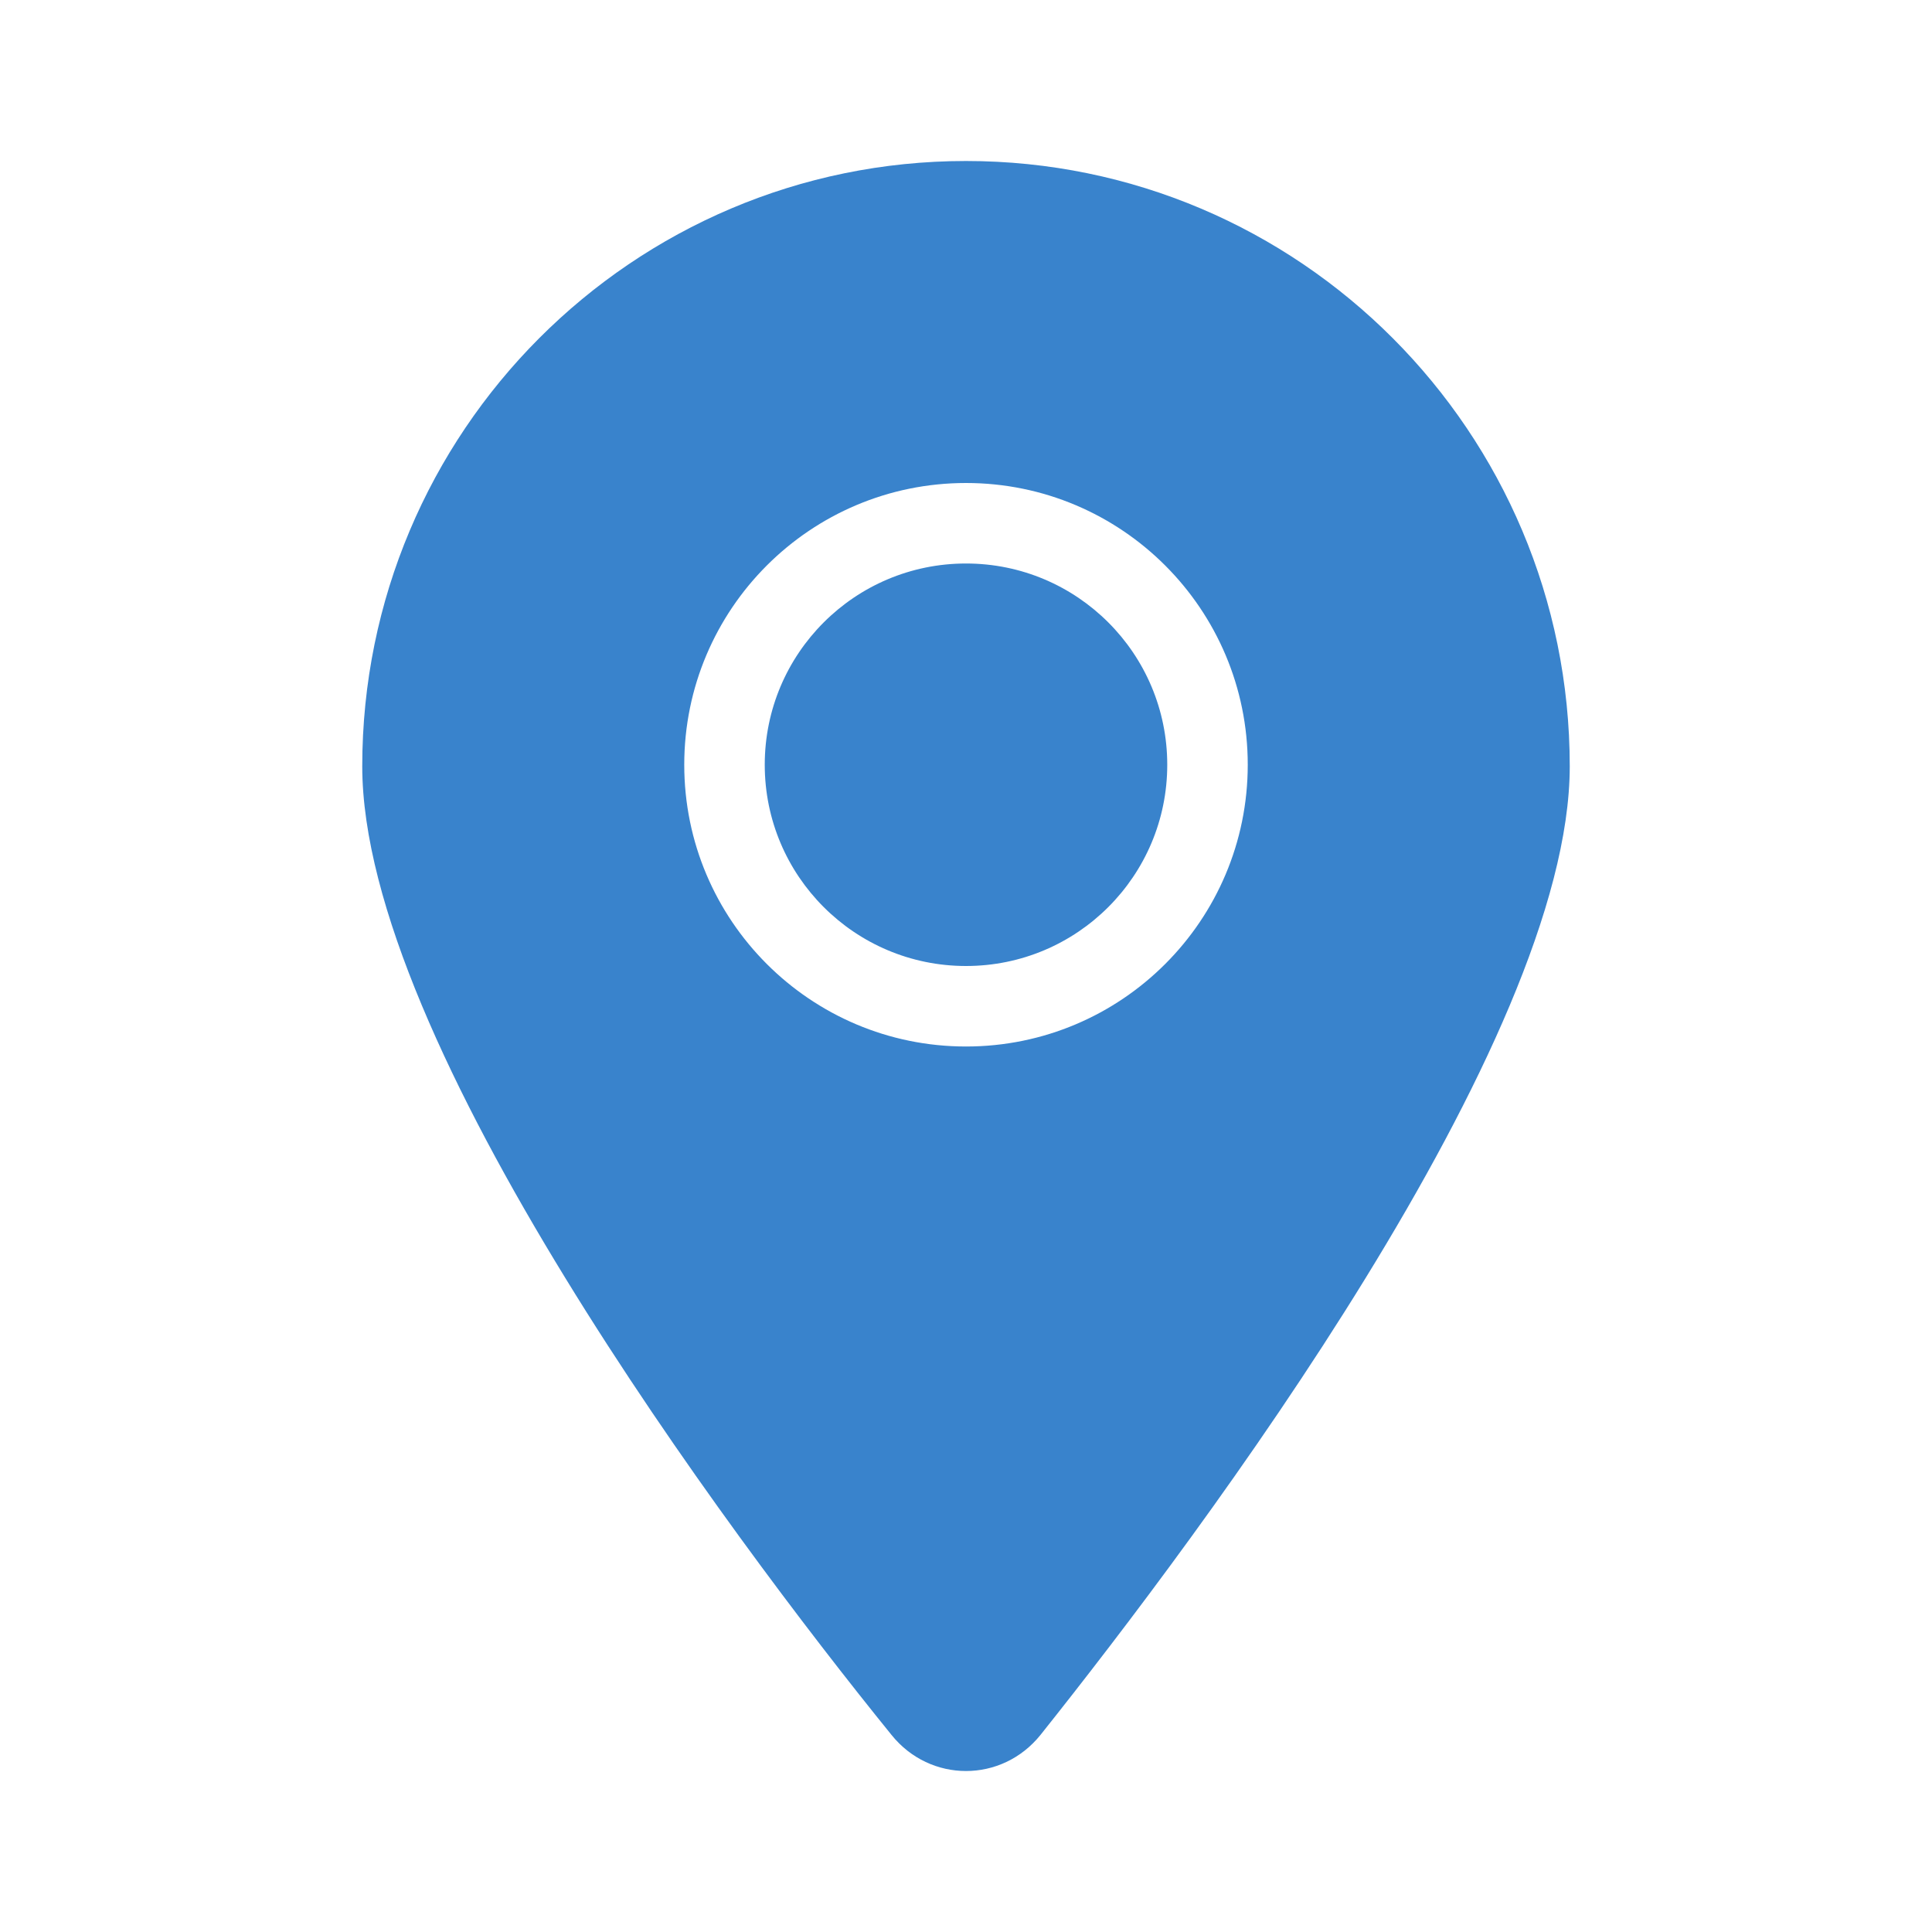
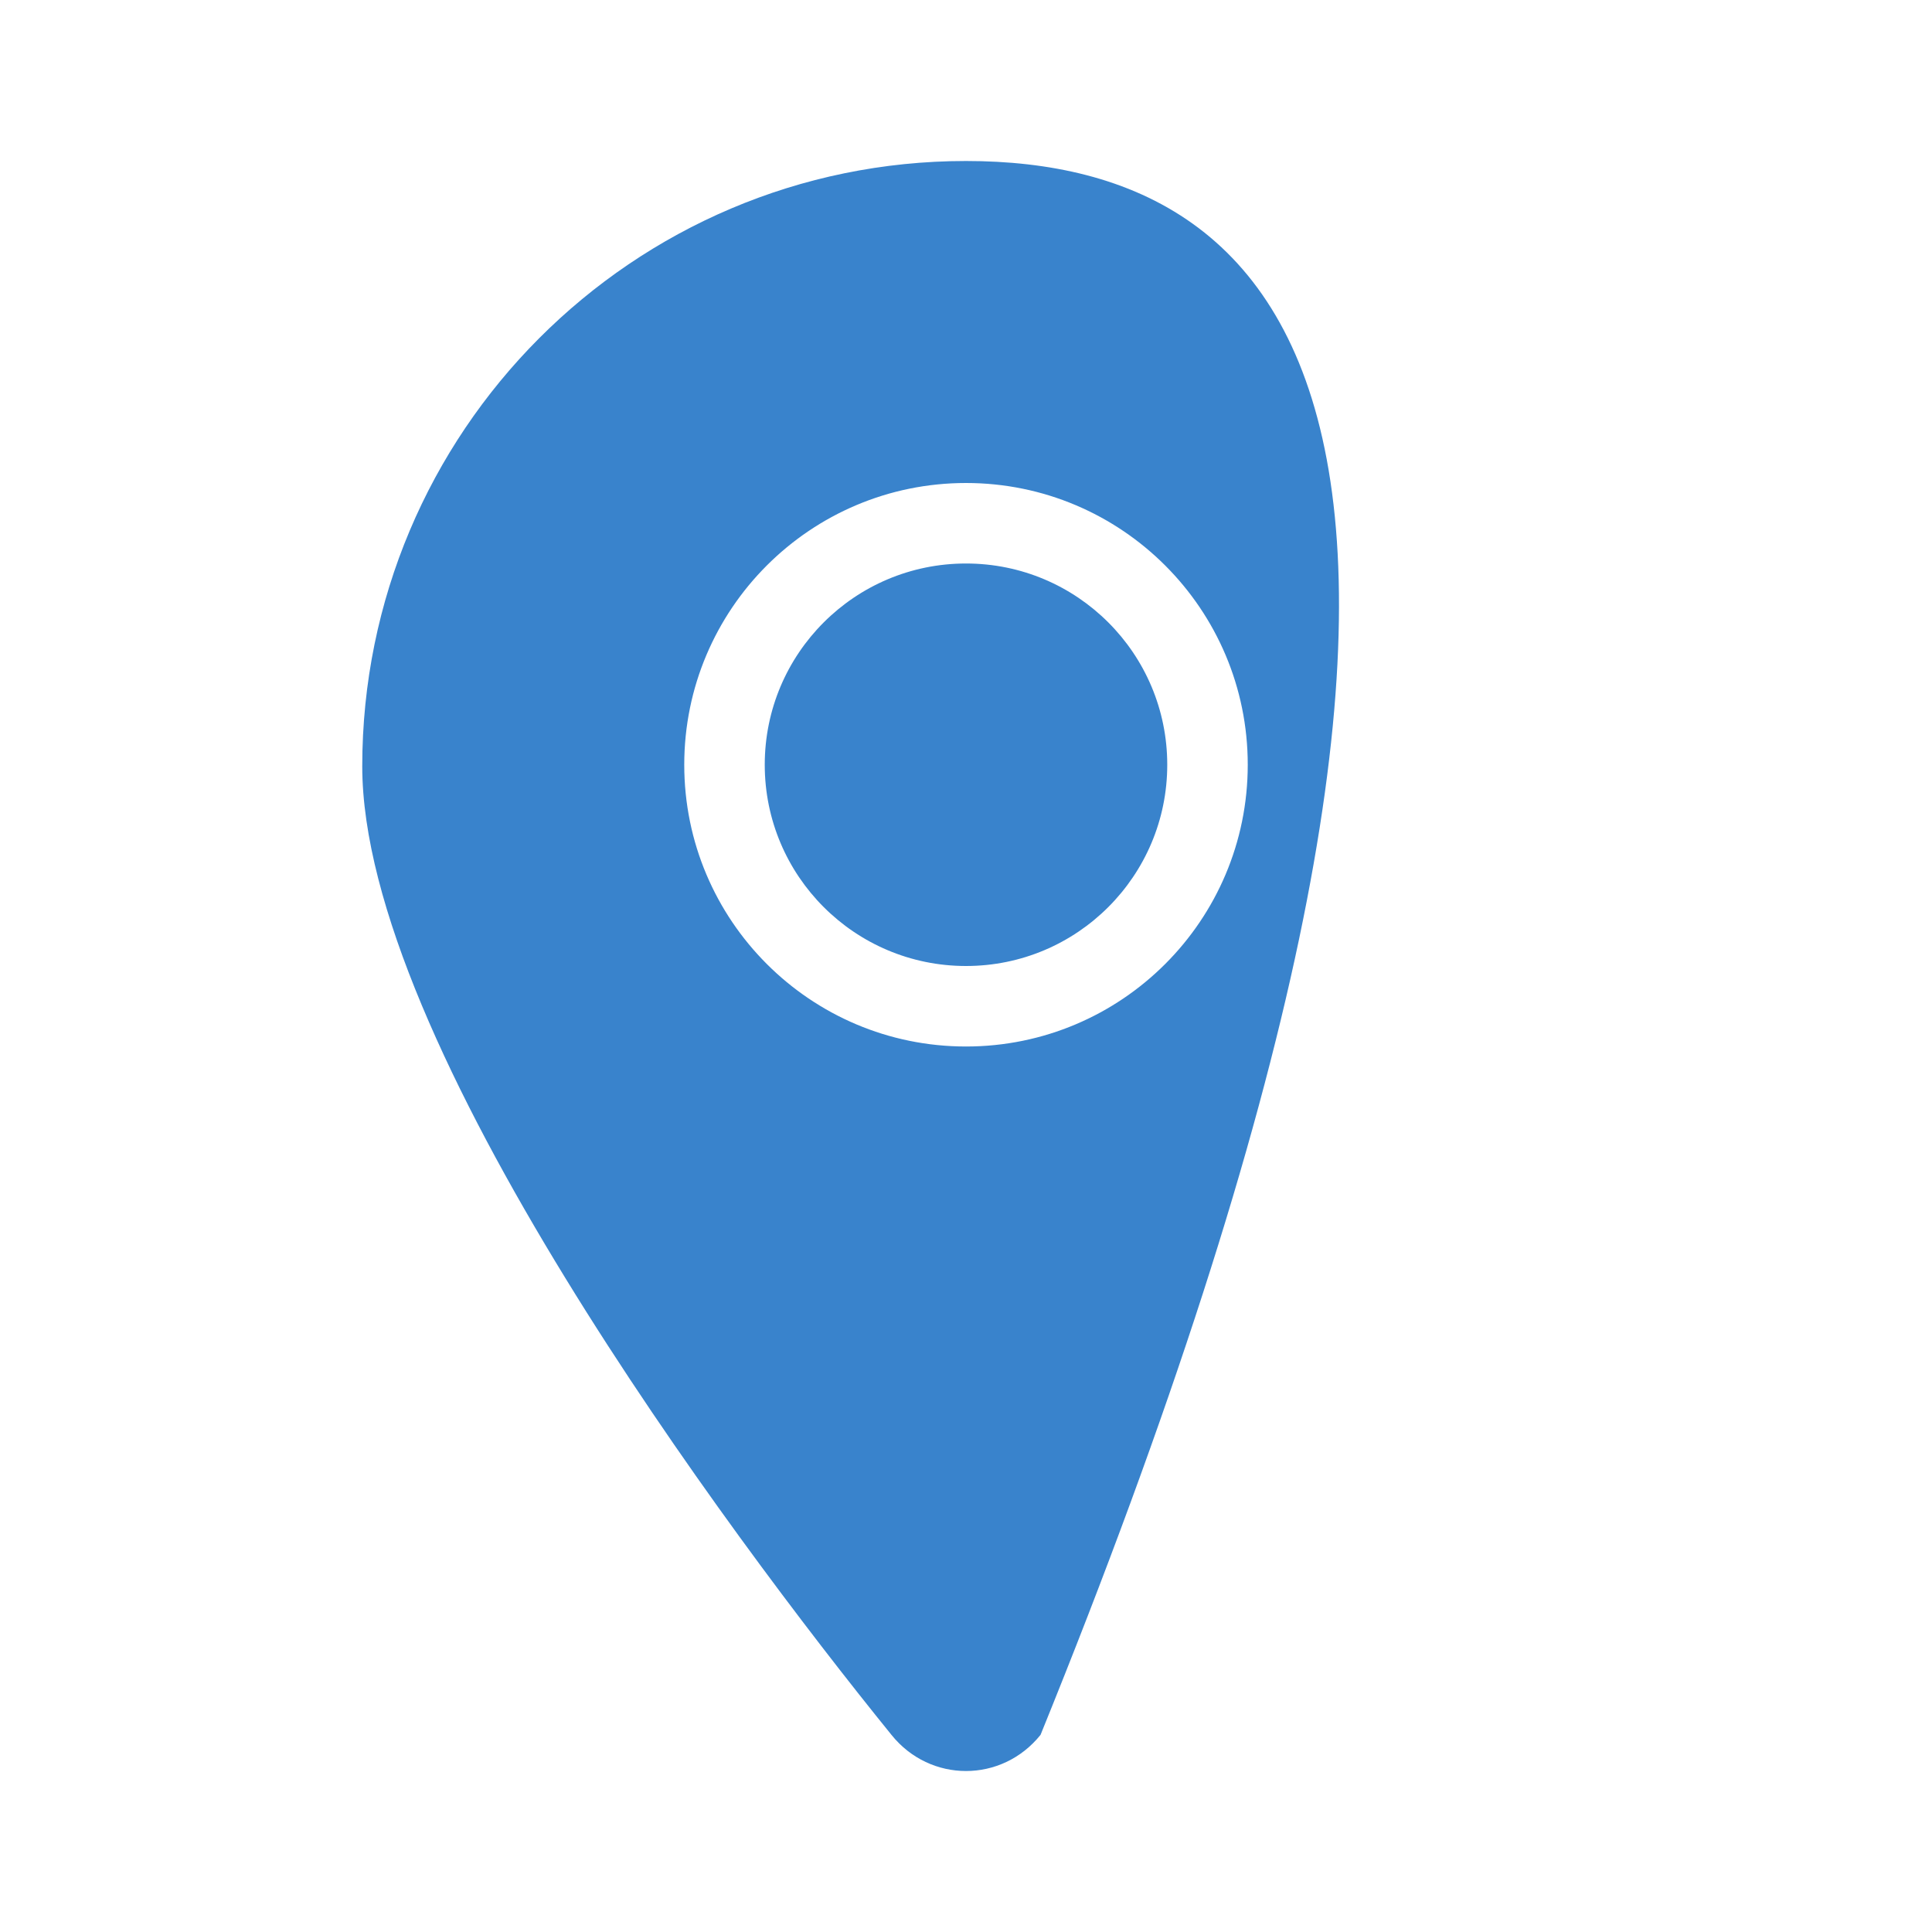
<svg xmlns="http://www.w3.org/2000/svg" width="24" height="24" viewBox="0 0 24 24" fill="none">
-   <path fill-rule="evenodd" clip-rule="evenodd" d="M12.926 21.551C14.93 19.036 19.5 12.942 19.5 9.519C19.5 5.367 16.141 2 12 2C7.858 2 4.5 5.367 4.5 9.519C4.5 12.942 9.035 19.036 11.074 21.551C11.555 22.15 12.445 22.15 12.926 21.551ZM14.5 9.5C14.5 10.881 13.381 12 12 12C10.619 12 9.5 10.881 9.5 9.5C9.5 8.119 10.619 7 12 7C13.381 7 14.5 8.119 14.5 9.5ZM15.5 9.5C15.5 11.433 13.933 13 12 13C10.067 13 8.5 11.433 8.5 9.5C8.5 7.567 10.067 6 12 6C13.933 6 15.5 7.567 15.5 9.5Z" fill="#3983CC" />
+   <path fill-rule="evenodd" clip-rule="evenodd" d="M12.926 21.551C19.5 5.367 16.141 2 12 2C7.858 2 4.5 5.367 4.5 9.519C4.5 12.942 9.035 19.036 11.074 21.551C11.555 22.15 12.445 22.15 12.926 21.551ZM14.5 9.5C14.5 10.881 13.381 12 12 12C10.619 12 9.5 10.881 9.5 9.5C9.5 8.119 10.619 7 12 7C13.381 7 14.5 8.119 14.5 9.5ZM15.5 9.5C15.5 11.433 13.933 13 12 13C10.067 13 8.5 11.433 8.5 9.5C8.5 7.567 10.067 6 12 6C13.933 6 15.5 7.567 15.5 9.5Z" fill="#3983CC" />
</svg>